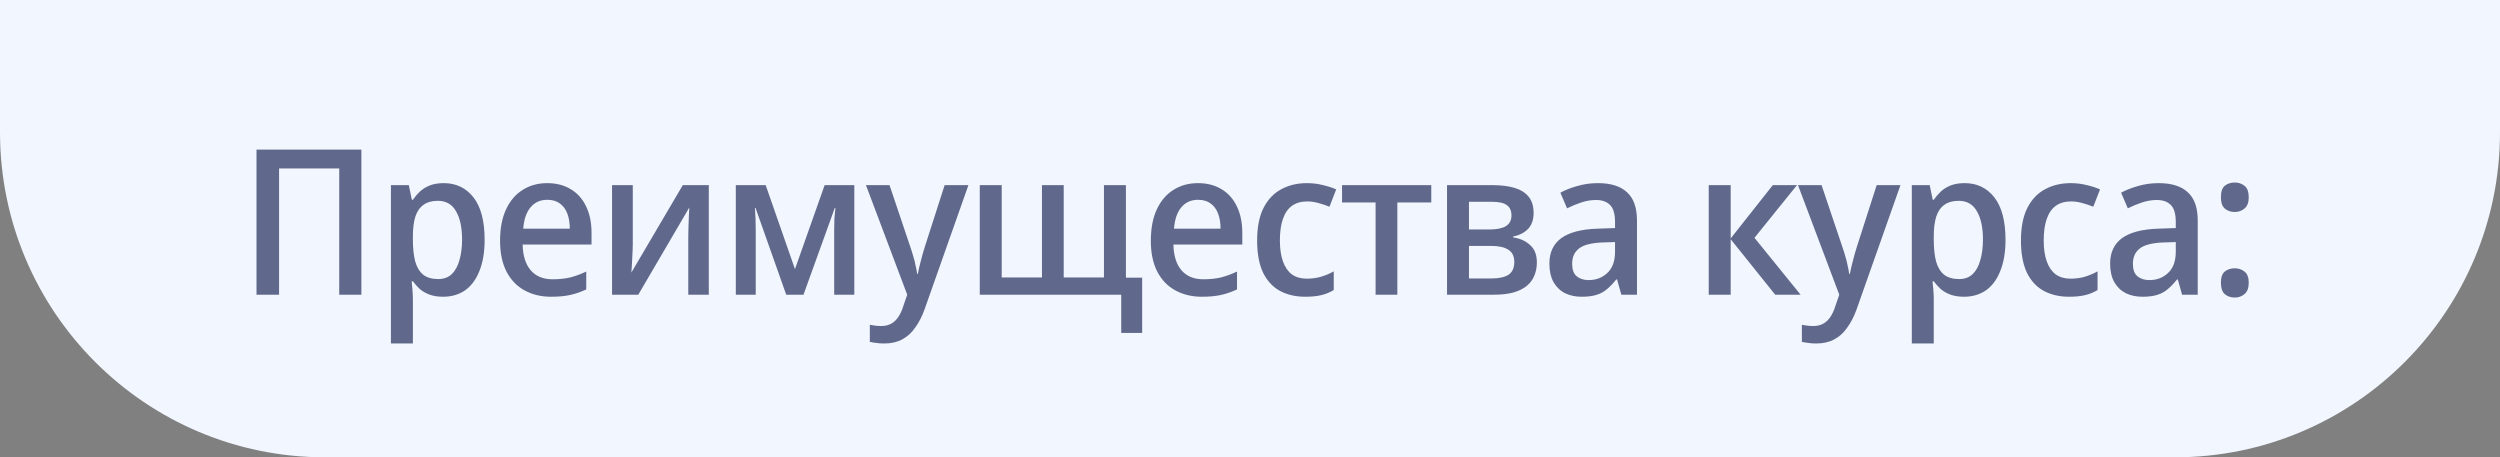
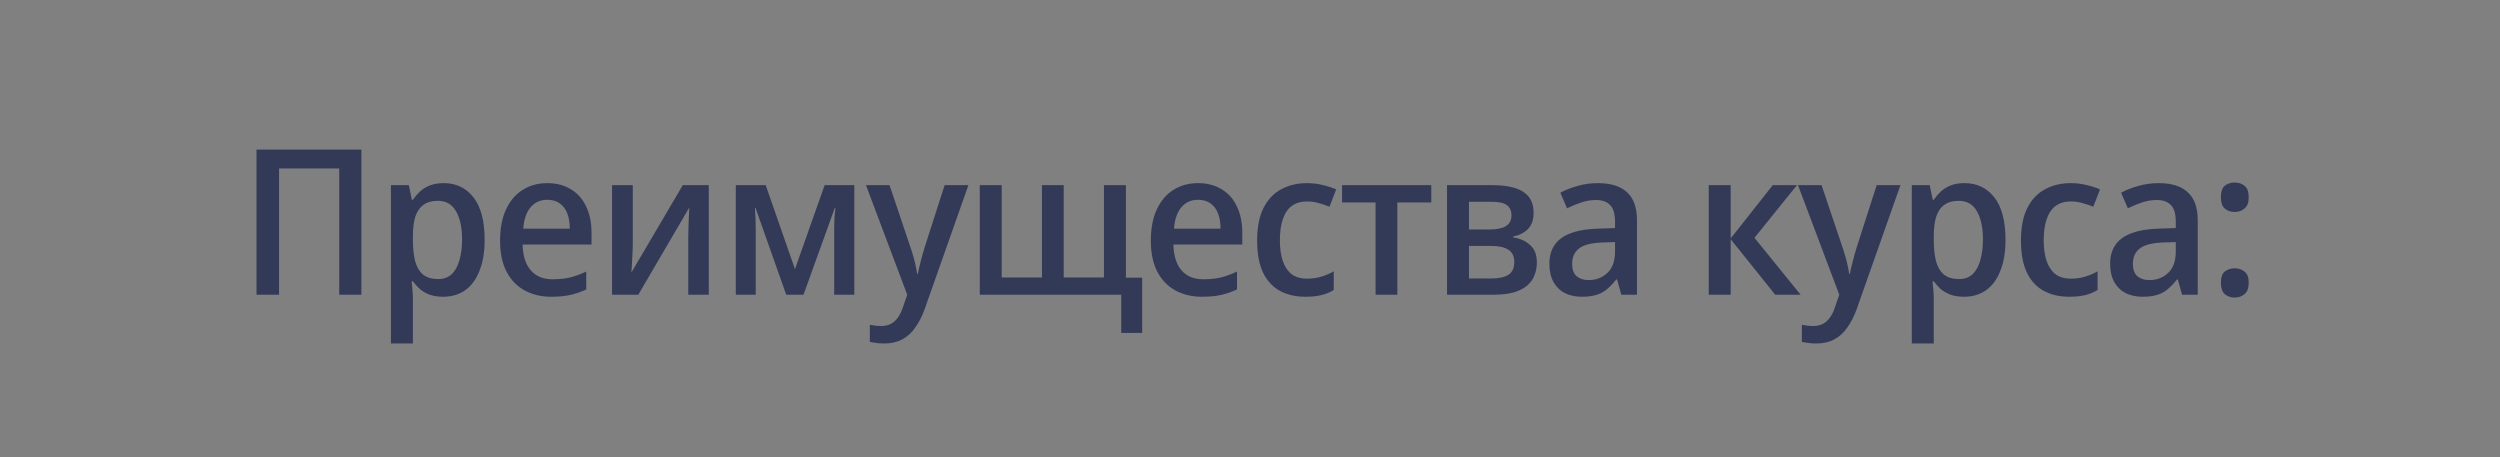
<svg xmlns="http://www.w3.org/2000/svg" width="246" height="45" viewBox="0 0 246 45" fill="none">
  <rect x="0" y="0" width="246" height="45" fill="#808080" stroke="none" />
-   <path d="M0 0H246V13C246 30.673 231.673 45 214 45H32C14.327 45 0 30.673 0 13V0Z" fill="#F1F6FF" />
  <path opacity="0.6" d="M25.24 29V14.72H35.56V29H33.38V16.58H27.46V29H25.24ZM43.668 18.02C44.881 18.02 45.854 18.487 46.588 19.42C47.321 20.353 47.688 21.747 47.688 23.6C47.688 24.813 47.514 25.84 47.168 26.68C46.834 27.52 46.361 28.153 45.748 28.58C45.134 28.993 44.421 29.2 43.608 29.2C43.114 29.2 42.674 29.133 42.288 29C41.901 28.853 41.574 28.667 41.308 28.44C41.054 28.2 40.828 27.947 40.628 27.68H40.508C40.534 27.92 40.561 28.207 40.588 28.54C40.614 28.86 40.628 29.147 40.628 29.4V33.8H38.468V18.22H40.228L40.528 19.66H40.628C40.828 19.367 41.061 19.093 41.328 18.84C41.608 18.587 41.934 18.387 42.308 18.24C42.694 18.093 43.148 18.02 43.668 18.02ZM43.088 19.76C42.501 19.76 42.028 19.893 41.668 20.16C41.308 20.413 41.041 20.8 40.868 21.32C40.708 21.827 40.628 22.473 40.628 23.26V23.58C40.628 24.407 40.701 25.113 40.848 25.7C41.008 26.273 41.268 26.713 41.628 27.02C42.001 27.313 42.501 27.46 43.128 27.46C43.661 27.46 44.101 27.3 44.448 26.98C44.794 26.647 45.048 26.187 45.208 25.6C45.381 25.013 45.468 24.333 45.468 23.56C45.468 22.387 45.268 21.46 44.868 20.78C44.481 20.1 43.888 19.76 43.088 19.76ZM53.847 18.02C54.74 18.02 55.514 18.22 56.167 18.62C56.82 19.007 57.32 19.567 57.667 20.3C58.027 21.033 58.207 21.9 58.207 22.9V24.06H51.427C51.453 25.167 51.72 26.013 52.227 26.6C52.733 27.187 53.447 27.48 54.367 27.48C55.02 27.48 55.6 27.42 56.107 27.3C56.627 27.167 57.154 26.973 57.687 26.72V28.48C57.18 28.72 56.66 28.9 56.127 29.02C55.607 29.14 54.974 29.2 54.227 29.2C53.254 29.2 52.387 28.993 51.627 28.58C50.867 28.167 50.273 27.553 49.847 26.74C49.42 25.913 49.207 24.9 49.207 23.7C49.207 22.487 49.4 21.46 49.787 20.62C50.173 19.78 50.714 19.14 51.407 18.7C52.114 18.247 52.927 18.02 53.847 18.02ZM53.847 19.66C53.167 19.66 52.62 19.907 52.207 20.4C51.794 20.893 51.553 21.593 51.487 22.5H56.067C56.067 21.94 55.987 21.447 55.827 21.02C55.667 20.593 55.42 20.26 55.087 20.02C54.767 19.78 54.353 19.66 53.847 19.66ZM62.266 24.1C62.266 24.26 62.26 24.467 62.246 24.72C62.233 24.973 62.22 25.24 62.206 25.52C62.193 25.787 62.18 26.04 62.166 26.28C62.153 26.507 62.14 26.687 62.126 26.82L67.186 18.22H69.746V29H67.726V23.26C67.726 23.007 67.733 22.693 67.746 22.32C67.76 21.947 67.773 21.587 67.786 21.24C67.8 20.88 67.813 20.607 67.826 20.42L62.806 29H60.226V18.22H62.266V24.1ZM84.064 18.22V29H82.084V22.6C82.084 22.24 82.091 21.88 82.104 21.52C82.131 21.147 82.164 20.793 82.204 20.46H82.144L79.064 29H77.364L74.344 20.46H74.284C74.311 20.793 74.331 21.147 74.344 21.52C74.358 21.88 74.364 22.26 74.364 22.66V29H72.404V18.22H75.344L78.224 26.48L81.144 18.22H84.064ZM85.211 18.22H87.531L89.591 24.34C89.698 24.647 89.791 24.947 89.871 25.24C89.965 25.533 90.038 25.827 90.091 26.12C90.158 26.4 90.211 26.68 90.251 26.96H90.311C90.378 26.613 90.471 26.207 90.591 25.74C90.711 25.26 90.845 24.787 90.991 24.32L92.951 18.22H95.291L90.971 30.46C90.718 31.153 90.411 31.747 90.051 32.24C89.705 32.747 89.278 33.133 88.771 33.4C88.278 33.667 87.685 33.8 86.991 33.8C86.698 33.8 86.431 33.78 86.191 33.74C85.965 33.713 85.765 33.68 85.591 33.64V31.96C85.725 31.987 85.891 32.013 86.091 32.04C86.291 32.067 86.498 32.08 86.711 32.08C87.098 32.08 87.431 32 87.711 31.84C87.991 31.68 88.225 31.453 88.411 31.16C88.598 30.88 88.751 30.547 88.871 30.16L89.271 29L85.211 18.22ZM110.789 18.22V27.32H112.389V32.76H110.329V29H96.409V18.22H98.569V27.3H102.529V18.22H104.669V27.3H108.629V18.22H110.789ZM117.882 18.02C118.775 18.02 119.549 18.22 120.202 18.62C120.855 19.007 121.355 19.567 121.702 20.3C122.062 21.033 122.242 21.9 122.242 22.9V24.06H115.462C115.489 25.167 115.755 26.013 116.262 26.6C116.769 27.187 117.482 27.48 118.402 27.48C119.055 27.48 119.635 27.42 120.142 27.3C120.662 27.167 121.189 26.973 121.722 26.72V28.48C121.215 28.72 120.695 28.9 120.162 29.02C119.642 29.14 119.009 29.2 118.262 29.2C117.289 29.2 116.422 28.993 115.662 28.58C114.902 28.167 114.309 27.553 113.882 26.74C113.455 25.913 113.242 24.9 113.242 23.7C113.242 22.487 113.435 21.46 113.822 20.62C114.209 19.78 114.749 19.14 115.442 18.7C116.149 18.247 116.962 18.02 117.882 18.02ZM117.882 19.66C117.202 19.66 116.655 19.907 116.242 20.4C115.829 20.893 115.589 21.593 115.522 22.5H120.102C120.102 21.94 120.022 21.447 119.862 21.02C119.702 20.593 119.455 20.26 119.122 20.02C118.802 19.78 118.389 19.66 117.882 19.66ZM128.441 29.2C127.495 29.2 126.661 29.007 125.941 28.62C125.235 28.233 124.681 27.633 124.281 26.82C123.895 25.993 123.701 24.947 123.701 23.68C123.701 22.347 123.915 21.267 124.341 20.44C124.768 19.613 125.348 19.007 126.081 18.62C126.815 18.22 127.655 18.02 128.601 18.02C129.161 18.02 129.695 18.087 130.201 18.22C130.721 18.34 131.148 18.48 131.481 18.64L130.821 20.34C130.488 20.207 130.128 20.087 129.741 19.98C129.355 19.873 128.988 19.82 128.641 19.82C128.028 19.82 127.521 19.967 127.121 20.26C126.735 20.54 126.441 20.967 126.241 21.54C126.041 22.1 125.941 22.807 125.941 23.66C125.941 24.473 126.041 25.16 126.241 25.72C126.441 26.28 126.735 26.707 127.121 27C127.521 27.28 128.001 27.42 128.561 27.42C129.108 27.42 129.595 27.353 130.021 27.22C130.461 27.087 130.868 26.913 131.241 26.7V28.54C130.868 28.767 130.461 28.933 130.021 29.04C129.581 29.147 129.055 29.2 128.441 29.2ZM140.838 19.92H137.498V29H135.358V19.92H132.058V18.22H140.838V19.92ZM150.907 20.96C150.907 21.613 150.727 22.133 150.367 22.52C150.007 22.893 149.514 23.147 148.887 23.28V23.36C149.554 23.453 150.107 23.7 150.547 24.1C151.001 24.487 151.227 25.06 151.227 25.82C151.227 26.287 151.147 26.713 150.987 27.1C150.841 27.487 150.594 27.827 150.247 28.12C149.914 28.4 149.474 28.62 148.927 28.78C148.381 28.927 147.721 29 146.947 29H142.387V18.22H146.947C147.721 18.22 148.407 18.307 149.007 18.48C149.607 18.653 150.074 18.94 150.407 19.34C150.741 19.74 150.907 20.28 150.907 20.96ZM149.007 25.78C149.007 25.22 148.814 24.82 148.427 24.58C148.054 24.327 147.494 24.2 146.747 24.2H144.547V27.4H146.767C147.487 27.4 148.041 27.28 148.427 27.04C148.814 26.787 149.007 26.367 149.007 25.78ZM148.727 21.2C148.727 20.733 148.574 20.393 148.267 20.18C147.974 19.967 147.501 19.86 146.847 19.86H144.547V22.58H146.547C147.267 22.58 147.807 22.473 148.167 22.26C148.541 22.033 148.727 21.68 148.727 21.2ZM157.239 18.02C158.506 18.02 159.459 18.32 160.099 18.92C160.752 19.507 161.079 20.433 161.079 21.7V29H159.539L159.119 27.5H159.039C158.732 27.887 158.426 28.207 158.119 28.46C157.826 28.713 157.479 28.9 157.079 29.02C156.692 29.14 156.212 29.2 155.639 29.2C155.039 29.2 154.499 29.087 154.019 28.86C153.539 28.62 153.159 28.26 152.879 27.78C152.599 27.287 152.459 26.673 152.459 25.94C152.459 24.847 152.846 24.013 153.619 23.44C154.406 22.867 155.599 22.553 157.199 22.5L158.919 22.44V21.84C158.919 21.04 158.752 20.48 158.419 20.16C158.099 19.84 157.646 19.68 157.059 19.68C156.566 19.68 156.079 19.76 155.599 19.92C155.119 20.08 154.652 20.273 154.199 20.5L153.539 18.96C154.032 18.693 154.592 18.473 155.219 18.3C155.859 18.113 156.532 18.02 157.239 18.02ZM157.619 23.86C156.526 23.913 155.766 24.12 155.339 24.48C154.912 24.827 154.699 25.32 154.699 25.96C154.699 26.52 154.846 26.927 155.139 27.18C155.446 27.433 155.839 27.56 156.319 27.56C157.052 27.56 157.666 27.327 158.159 26.86C158.666 26.393 158.919 25.693 158.919 24.76V23.82L157.619 23.86ZM174.44 18.22H176.82L172.64 23.4L177.18 29H174.68L170.3 23.54V29H168.14V18.22H170.3V23.46L174.44 18.22ZM176.924 18.22H179.244L181.304 24.34C181.411 24.647 181.504 24.947 181.584 25.24C181.677 25.533 181.751 25.827 181.804 26.12C181.871 26.4 181.924 26.68 181.964 26.96H182.024C182.091 26.613 182.184 26.207 182.304 25.74C182.424 25.26 182.557 24.787 182.704 24.32L184.664 18.22H187.004L182.684 30.46C182.431 31.153 182.124 31.747 181.764 32.24C181.417 32.747 180.991 33.133 180.484 33.4C179.991 33.667 179.397 33.8 178.704 33.8C178.411 33.8 178.144 33.78 177.904 33.74C177.677 33.713 177.477 33.68 177.304 33.64V31.96C177.437 31.987 177.604 32.013 177.804 32.04C178.004 32.067 178.211 32.08 178.424 32.08C178.811 32.08 179.144 32 179.424 31.84C179.704 31.68 179.937 31.453 180.124 31.16C180.311 30.88 180.464 30.547 180.584 30.16L180.984 29L176.924 18.22ZM193.322 18.02C194.535 18.02 195.508 18.487 196.242 19.42C196.975 20.353 197.342 21.747 197.342 23.6C197.342 24.813 197.168 25.84 196.822 26.68C196.488 27.52 196.015 28.153 195.402 28.58C194.788 28.993 194.075 29.2 193.262 29.2C192.768 29.2 192.328 29.133 191.942 29C191.555 28.853 191.228 28.667 190.962 28.44C190.708 28.2 190.482 27.947 190.282 27.68H190.162C190.188 27.92 190.215 28.207 190.242 28.54C190.268 28.86 190.282 29.147 190.282 29.4V33.8H188.122V18.22H189.882L190.182 19.66H190.282C190.482 19.367 190.715 19.093 190.982 18.84C191.262 18.587 191.588 18.387 191.962 18.24C192.348 18.093 192.802 18.02 193.322 18.02ZM192.742 19.76C192.155 19.76 191.682 19.893 191.322 20.16C190.962 20.413 190.695 20.8 190.522 21.32C190.362 21.827 190.282 22.473 190.282 23.26V23.58C190.282 24.407 190.355 25.113 190.502 25.7C190.662 26.273 190.922 26.713 191.282 27.02C191.655 27.313 192.155 27.46 192.782 27.46C193.315 27.46 193.755 27.3 194.102 26.98C194.448 26.647 194.702 26.187 194.862 25.6C195.035 25.013 195.122 24.333 195.122 23.56C195.122 22.387 194.922 21.46 194.522 20.78C194.135 20.1 193.542 19.76 192.742 19.76ZM203.601 29.2C202.654 29.2 201.821 29.007 201.101 28.62C200.394 28.233 199.841 27.633 199.441 26.82C199.054 25.993 198.861 24.947 198.861 23.68C198.861 22.347 199.074 21.267 199.501 20.44C199.927 19.613 200.507 19.007 201.241 18.62C201.974 18.22 202.814 18.02 203.761 18.02C204.321 18.02 204.854 18.087 205.361 18.22C205.881 18.34 206.307 18.48 206.641 18.64L205.981 20.34C205.647 20.207 205.287 20.087 204.901 19.98C204.514 19.873 204.147 19.82 203.801 19.82C203.187 19.82 202.681 19.967 202.281 20.26C201.894 20.54 201.601 20.967 201.401 21.54C201.201 22.1 201.101 22.807 201.101 23.66C201.101 24.473 201.201 25.16 201.401 25.72C201.601 26.28 201.894 26.707 202.281 27C202.681 27.28 203.161 27.42 203.721 27.42C204.267 27.42 204.754 27.353 205.181 27.22C205.621 27.087 206.027 26.913 206.401 26.7V28.54C206.027 28.767 205.621 28.933 205.181 29.04C204.741 29.147 204.214 29.2 203.601 29.2ZM212.417 18.02C213.684 18.02 214.637 18.32 215.277 18.92C215.931 19.507 216.257 20.433 216.257 21.7V29H214.717L214.297 27.5H214.217C213.911 27.887 213.604 28.207 213.297 28.46C213.004 28.713 212.657 28.9 212.257 29.02C211.871 29.14 211.391 29.2 210.817 29.2C210.217 29.2 209.677 29.087 209.197 28.86C208.717 28.62 208.337 28.26 208.057 27.78C207.777 27.287 207.637 26.673 207.637 25.94C207.637 24.847 208.024 24.013 208.797 23.44C209.584 22.867 210.777 22.553 212.377 22.5L214.097 22.44V21.84C214.097 21.04 213.931 20.48 213.597 20.16C213.277 19.84 212.824 19.68 212.237 19.68C211.744 19.68 211.257 19.76 210.777 19.92C210.297 20.08 209.831 20.273 209.377 20.5L208.717 18.96C209.211 18.693 209.771 18.473 210.397 18.3C211.037 18.113 211.711 18.02 212.417 18.02ZM212.797 23.86C211.704 23.913 210.944 24.12 210.517 24.48C210.091 24.827 209.877 25.32 209.877 25.96C209.877 26.52 210.024 26.927 210.317 27.18C210.624 27.433 211.017 27.56 211.497 27.56C212.231 27.56 212.844 27.327 213.337 26.86C213.844 26.393 214.097 25.693 214.097 24.76V23.82L212.797 23.86ZM218.536 27.82C218.536 27.3 218.662 26.933 218.916 26.72C219.182 26.507 219.509 26.4 219.896 26.4C220.269 26.4 220.589 26.507 220.856 26.72C221.136 26.933 221.276 27.3 221.276 27.82C221.276 28.34 221.136 28.713 220.856 28.94C220.589 29.167 220.269 29.28 219.896 29.28C219.509 29.28 219.182 29.167 218.916 28.94C218.662 28.713 218.536 28.34 218.536 27.82ZM218.536 19.42C218.536 18.873 218.662 18.493 218.916 18.28C219.182 18.067 219.509 17.96 219.896 17.96C220.269 17.96 220.589 18.067 220.856 18.28C221.136 18.493 221.276 18.873 221.276 19.42C221.276 19.927 221.136 20.293 220.856 20.52C220.589 20.747 220.269 20.86 219.896 20.86C219.509 20.86 219.182 20.747 218.916 20.52C218.662 20.293 218.536 19.927 218.536 19.42Z" fill="#000C3F" />
</svg>